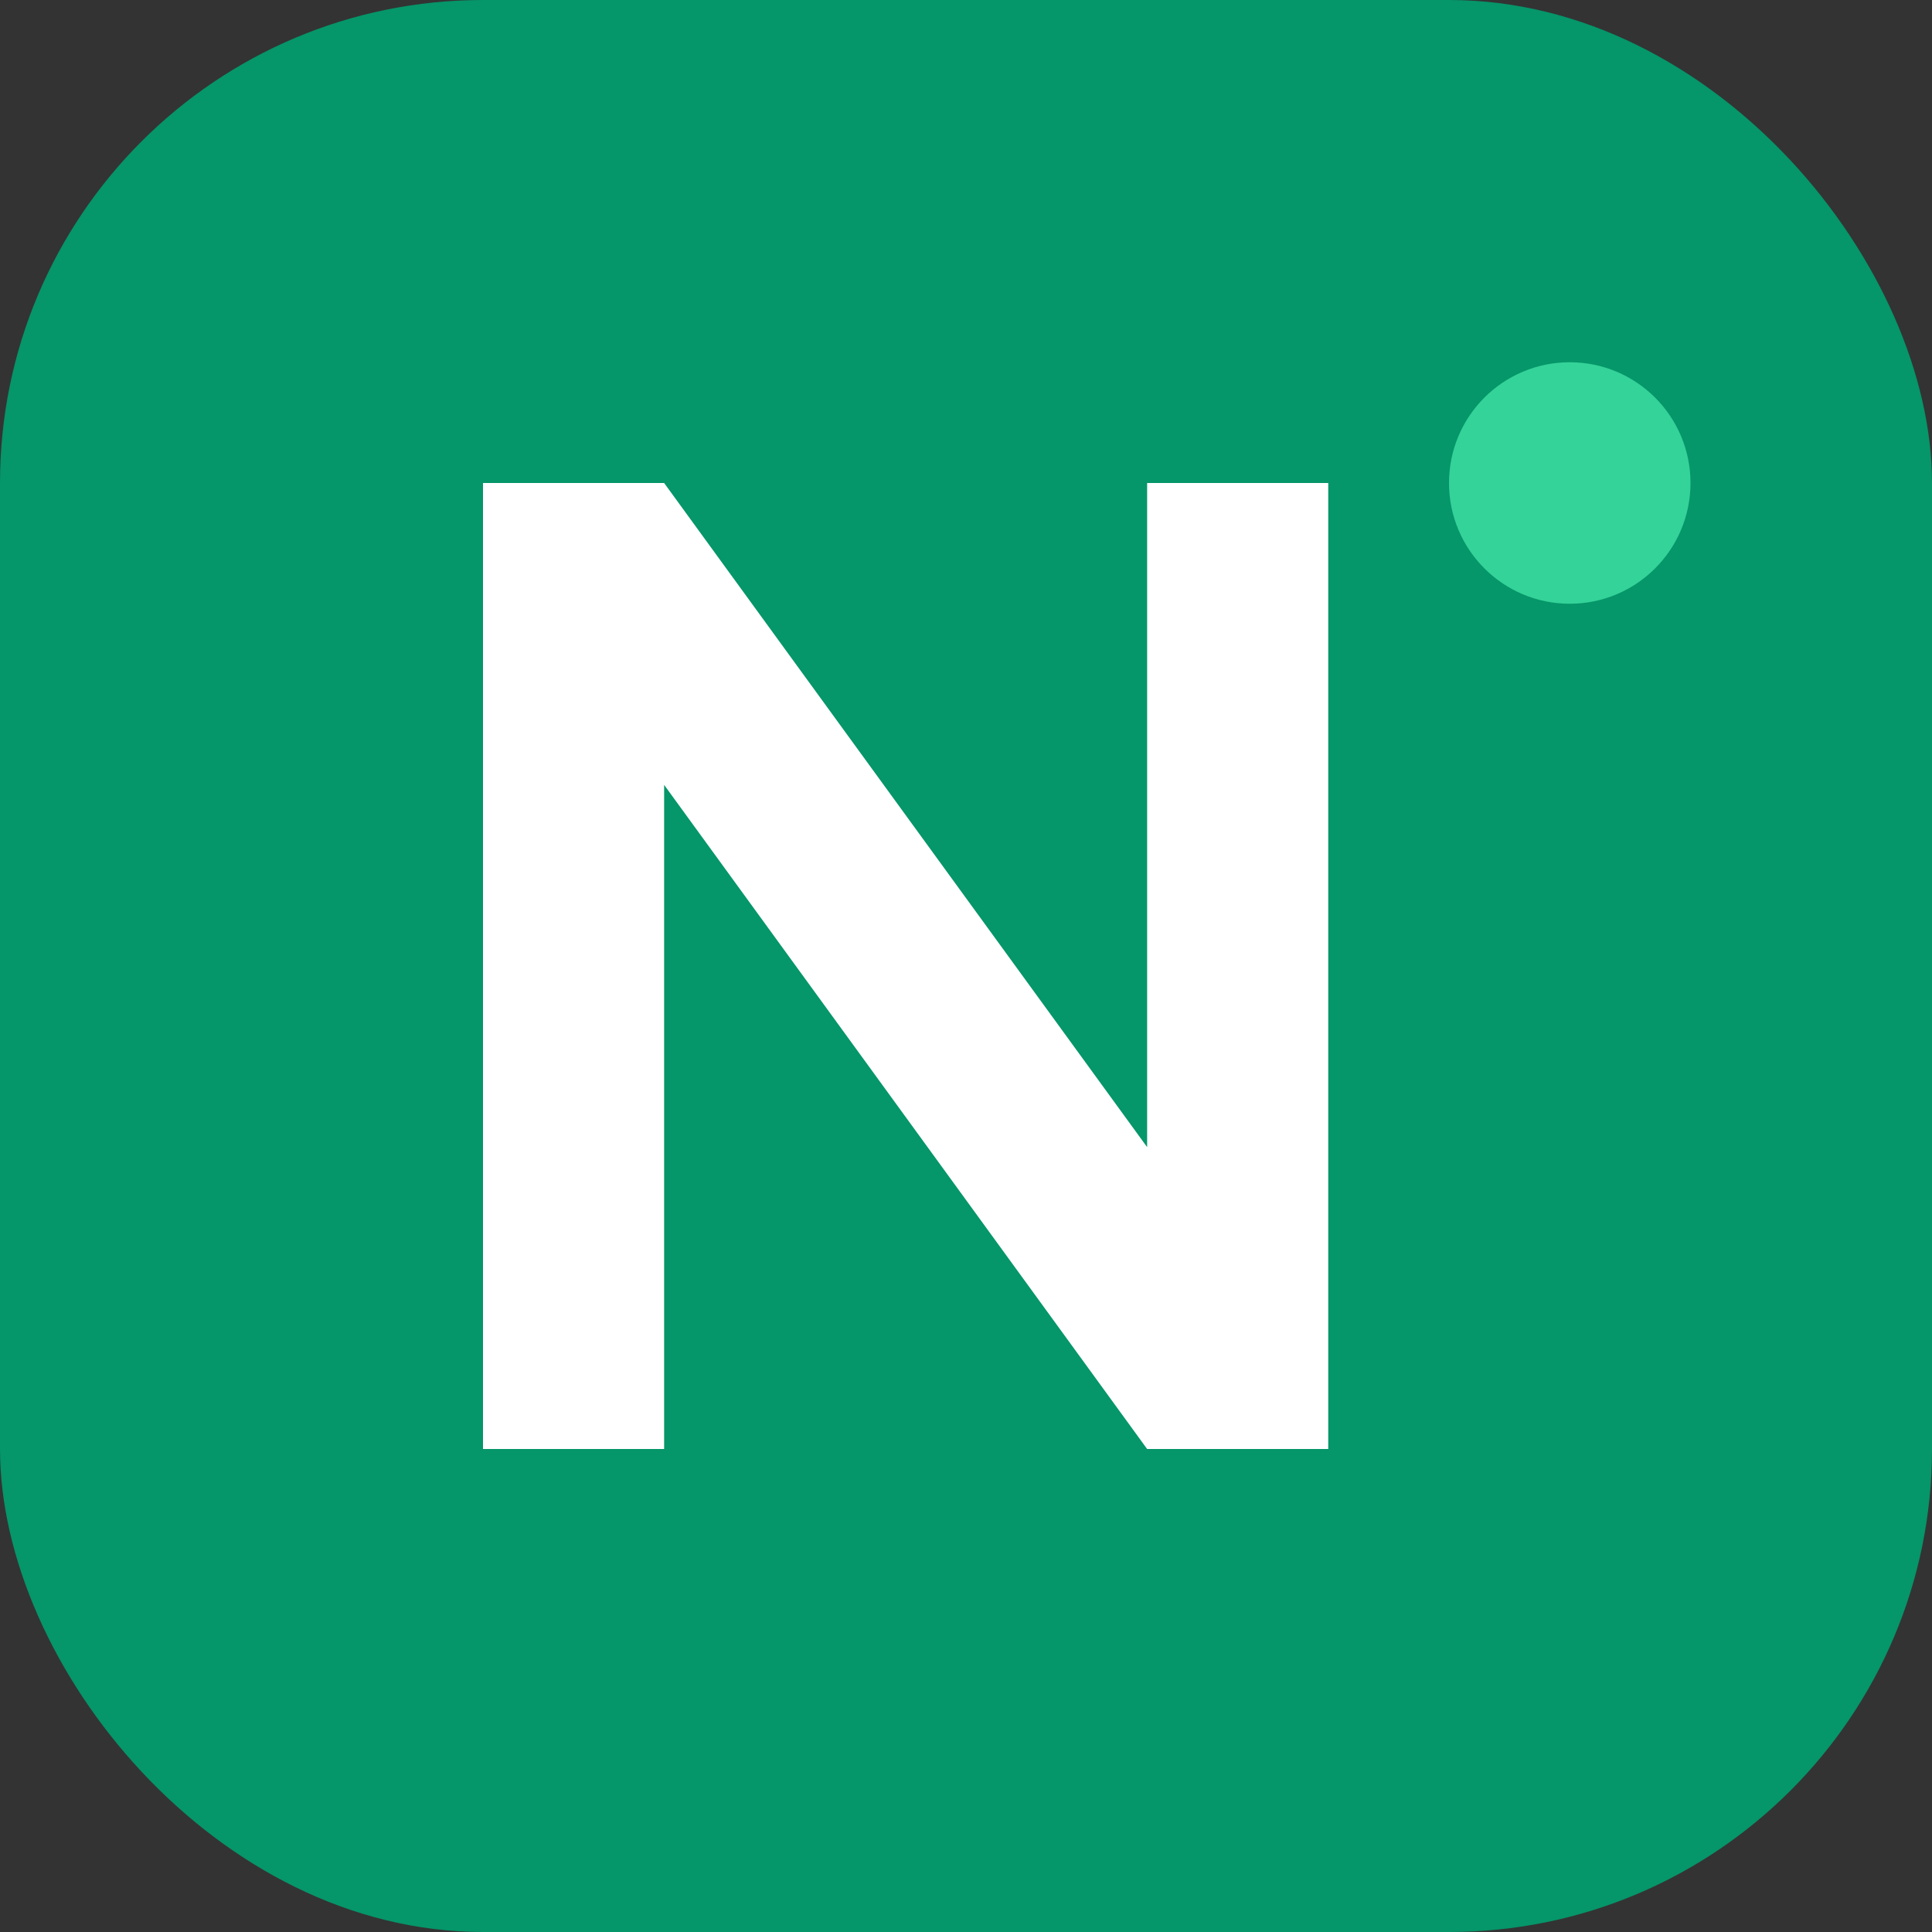
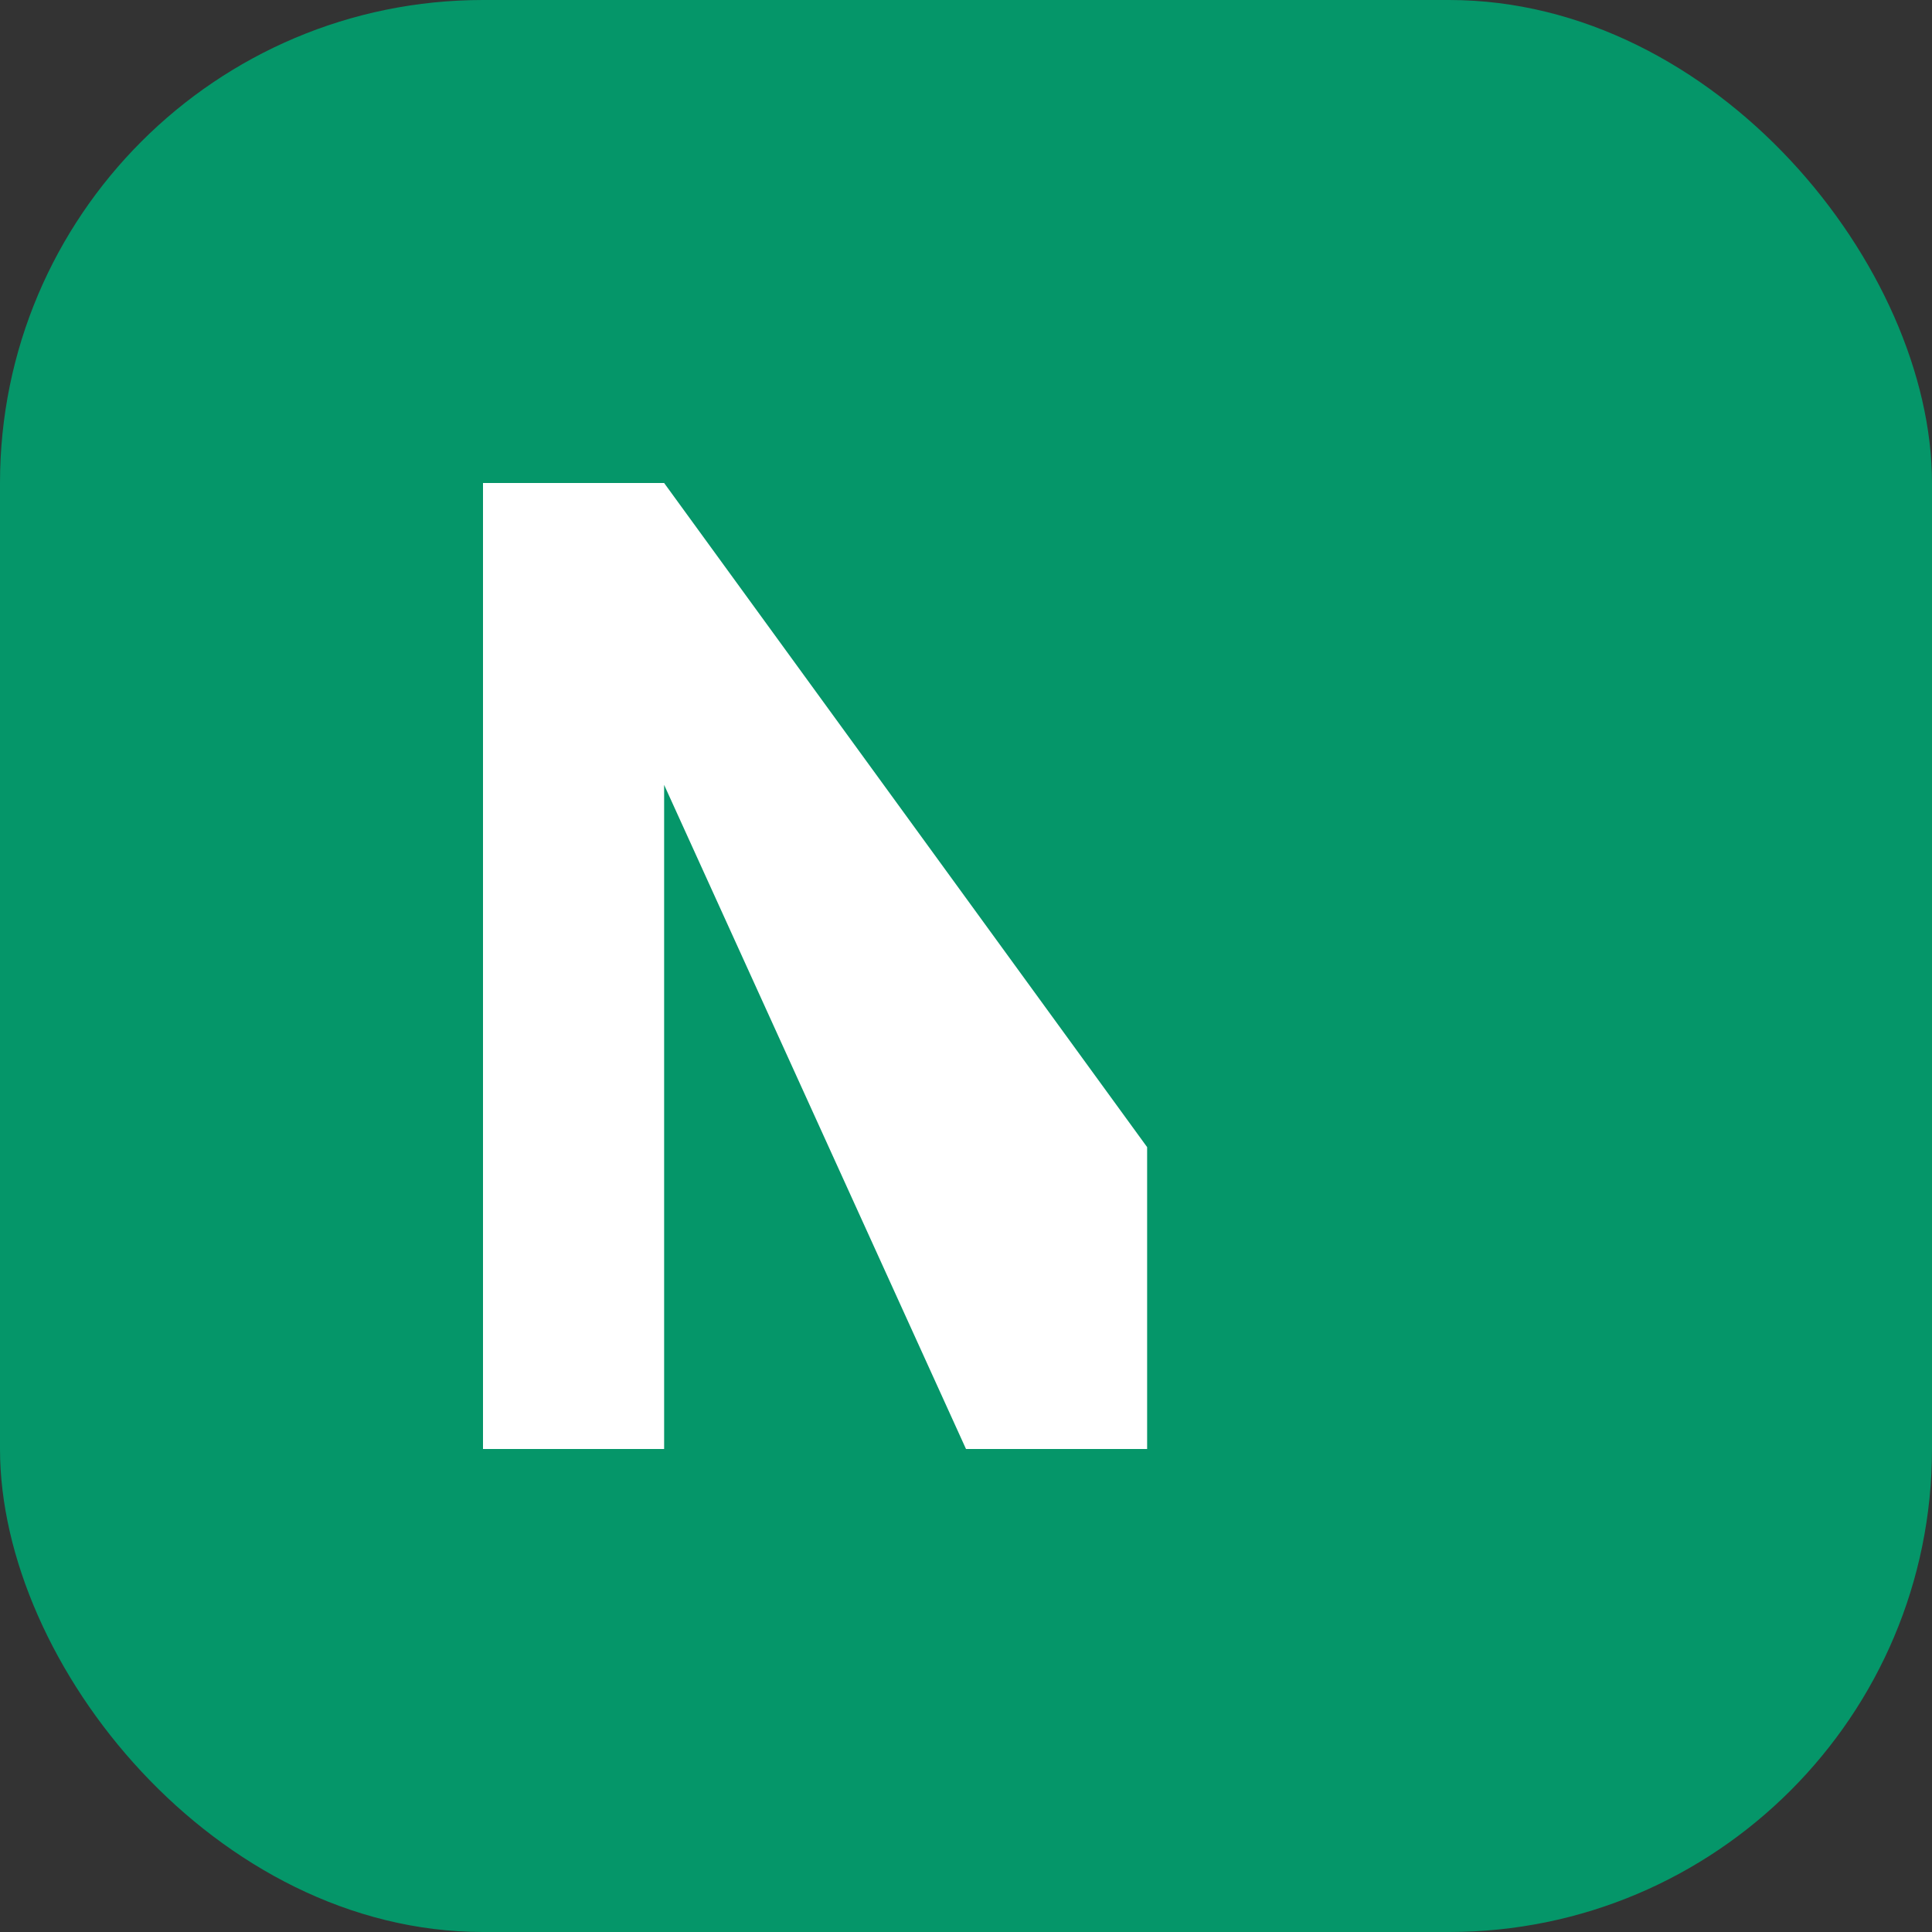
<svg xmlns="http://www.w3.org/2000/svg" viewBox="0 0 32 32" fill="none">
  <rect x="0" y="0" width="32" height="32" fill="#333333" stroke="none" />
  <rect width="32" height="32" rx="8" fill="#059669" />
-   <path d="M8 24V8h3l8 11V8h3v16h-3L11 13v11H8z" fill="white" />
-   <circle cx="26" cy="8" r="2" fill="#34D399" />
+   <path d="M8 24V8h3l8 11V8v16h-3L11 13v11H8z" fill="white" />
</svg>